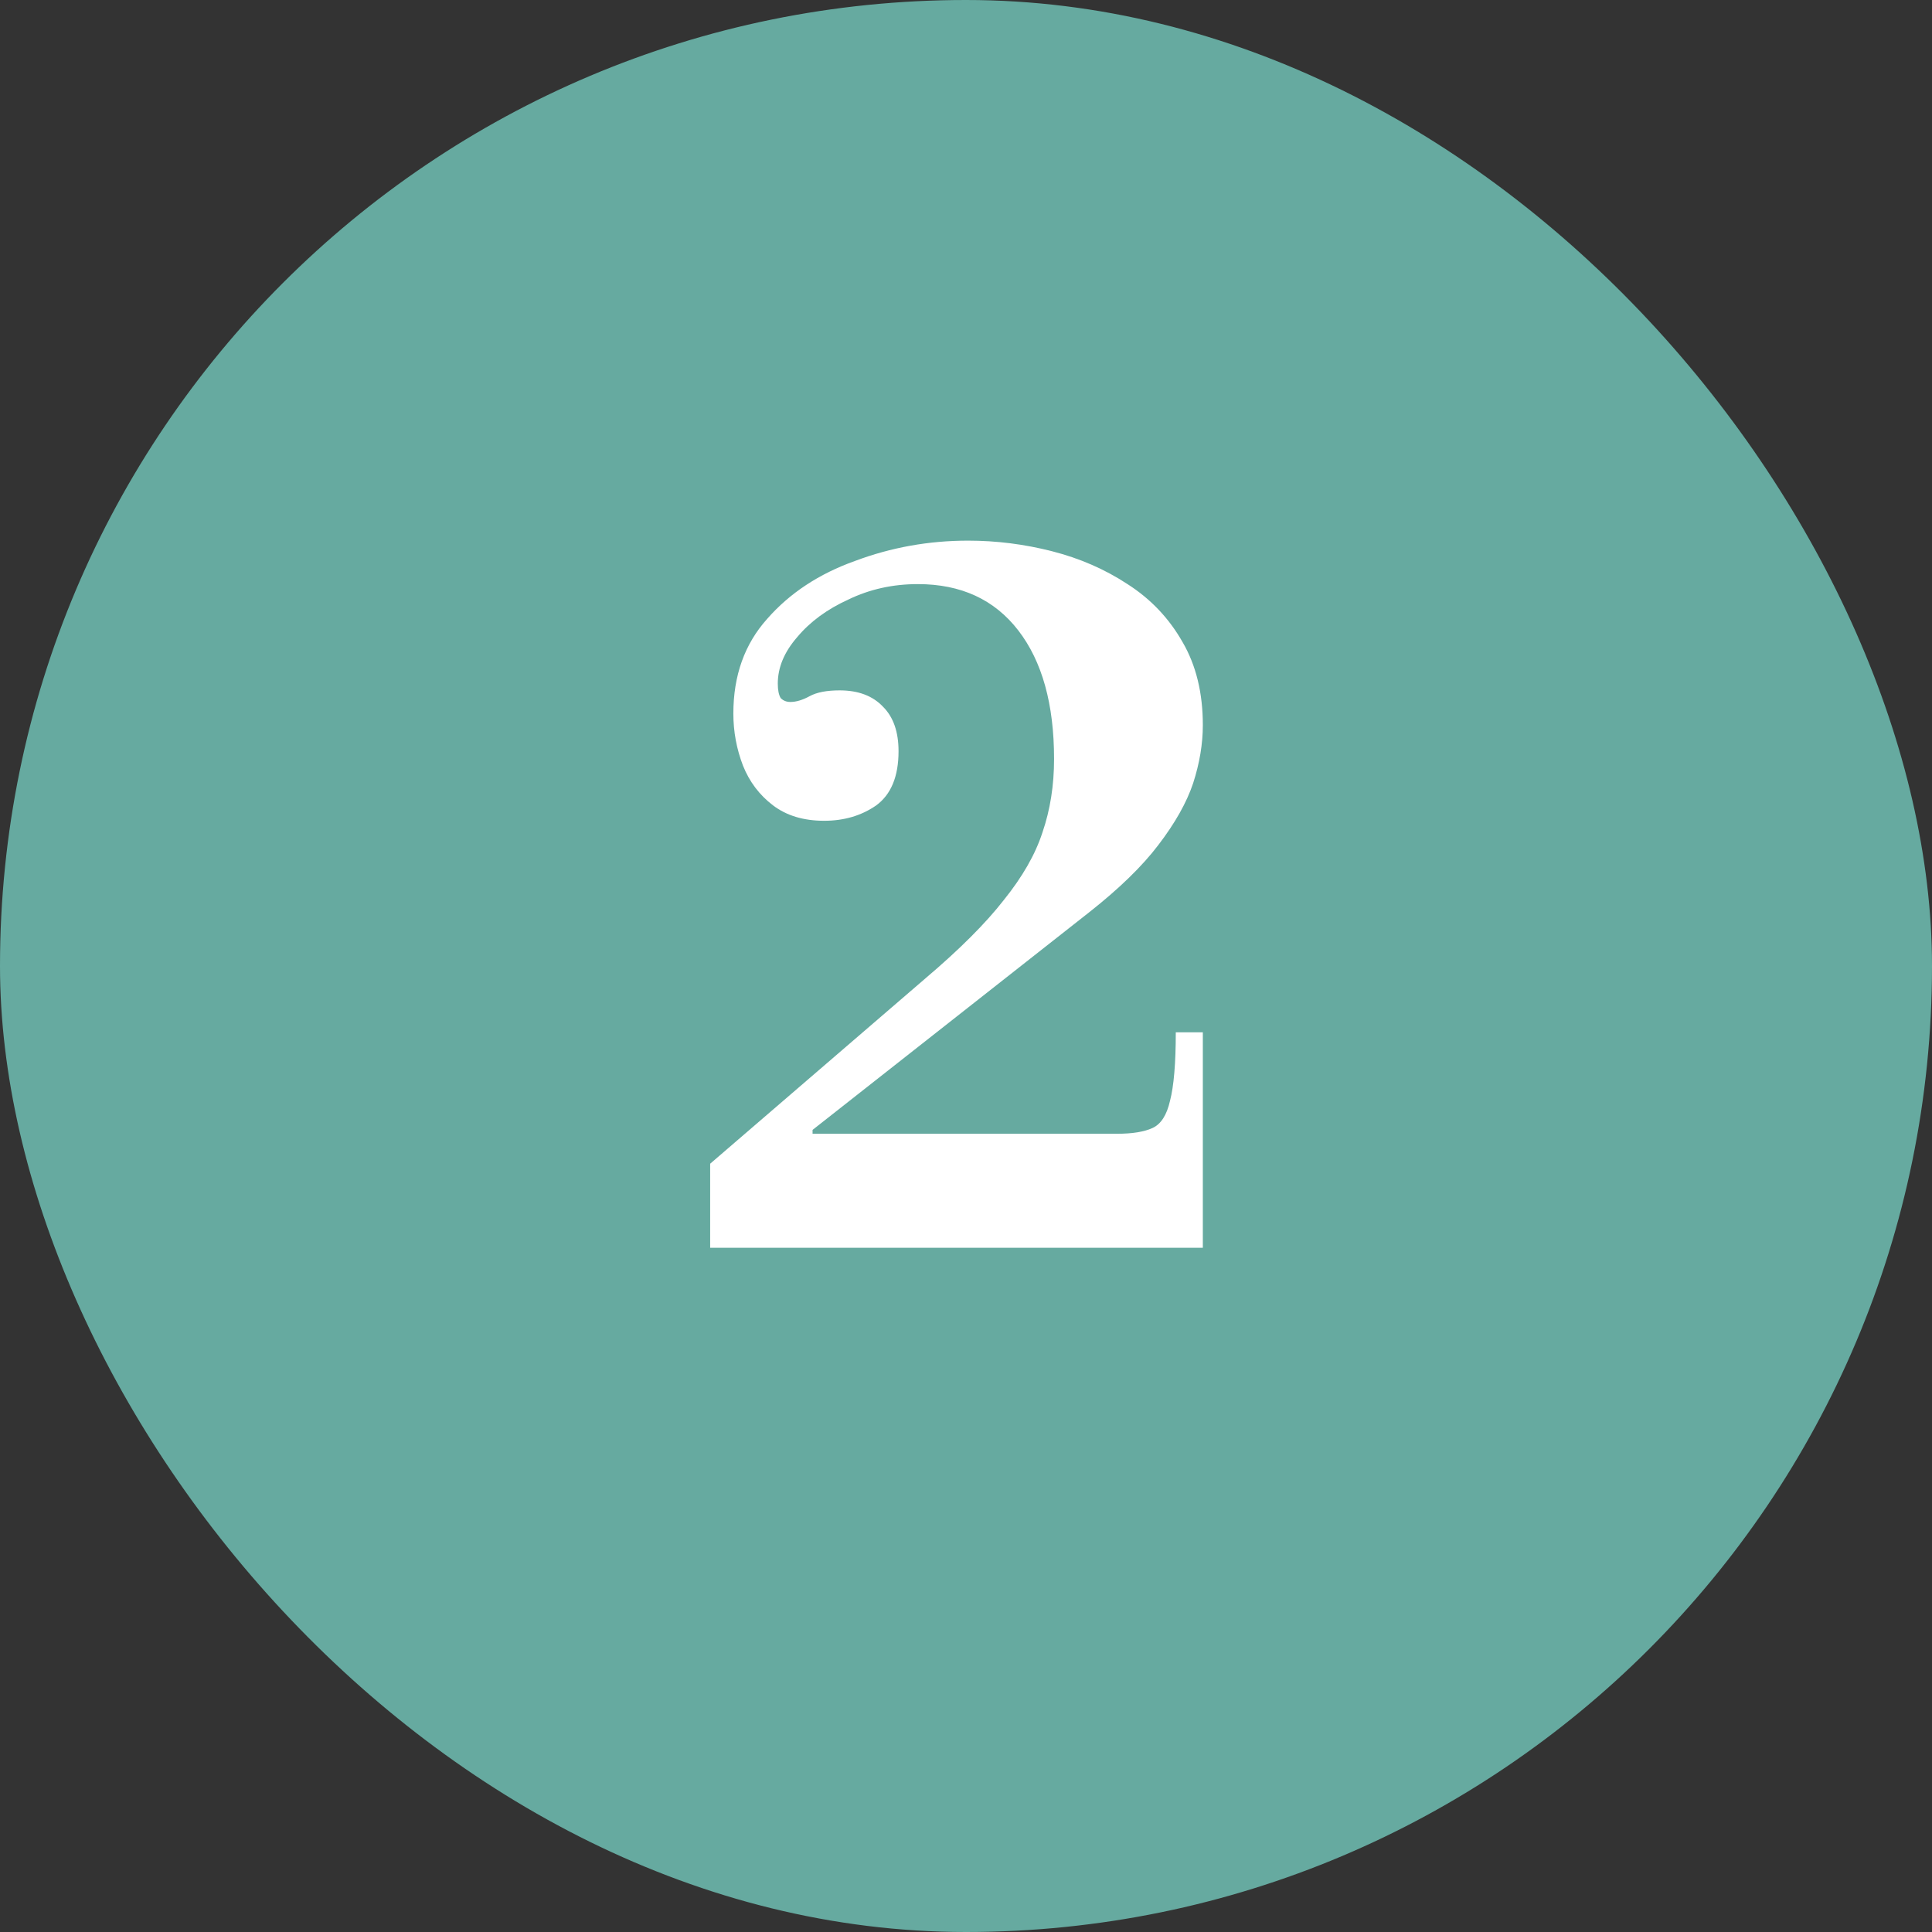
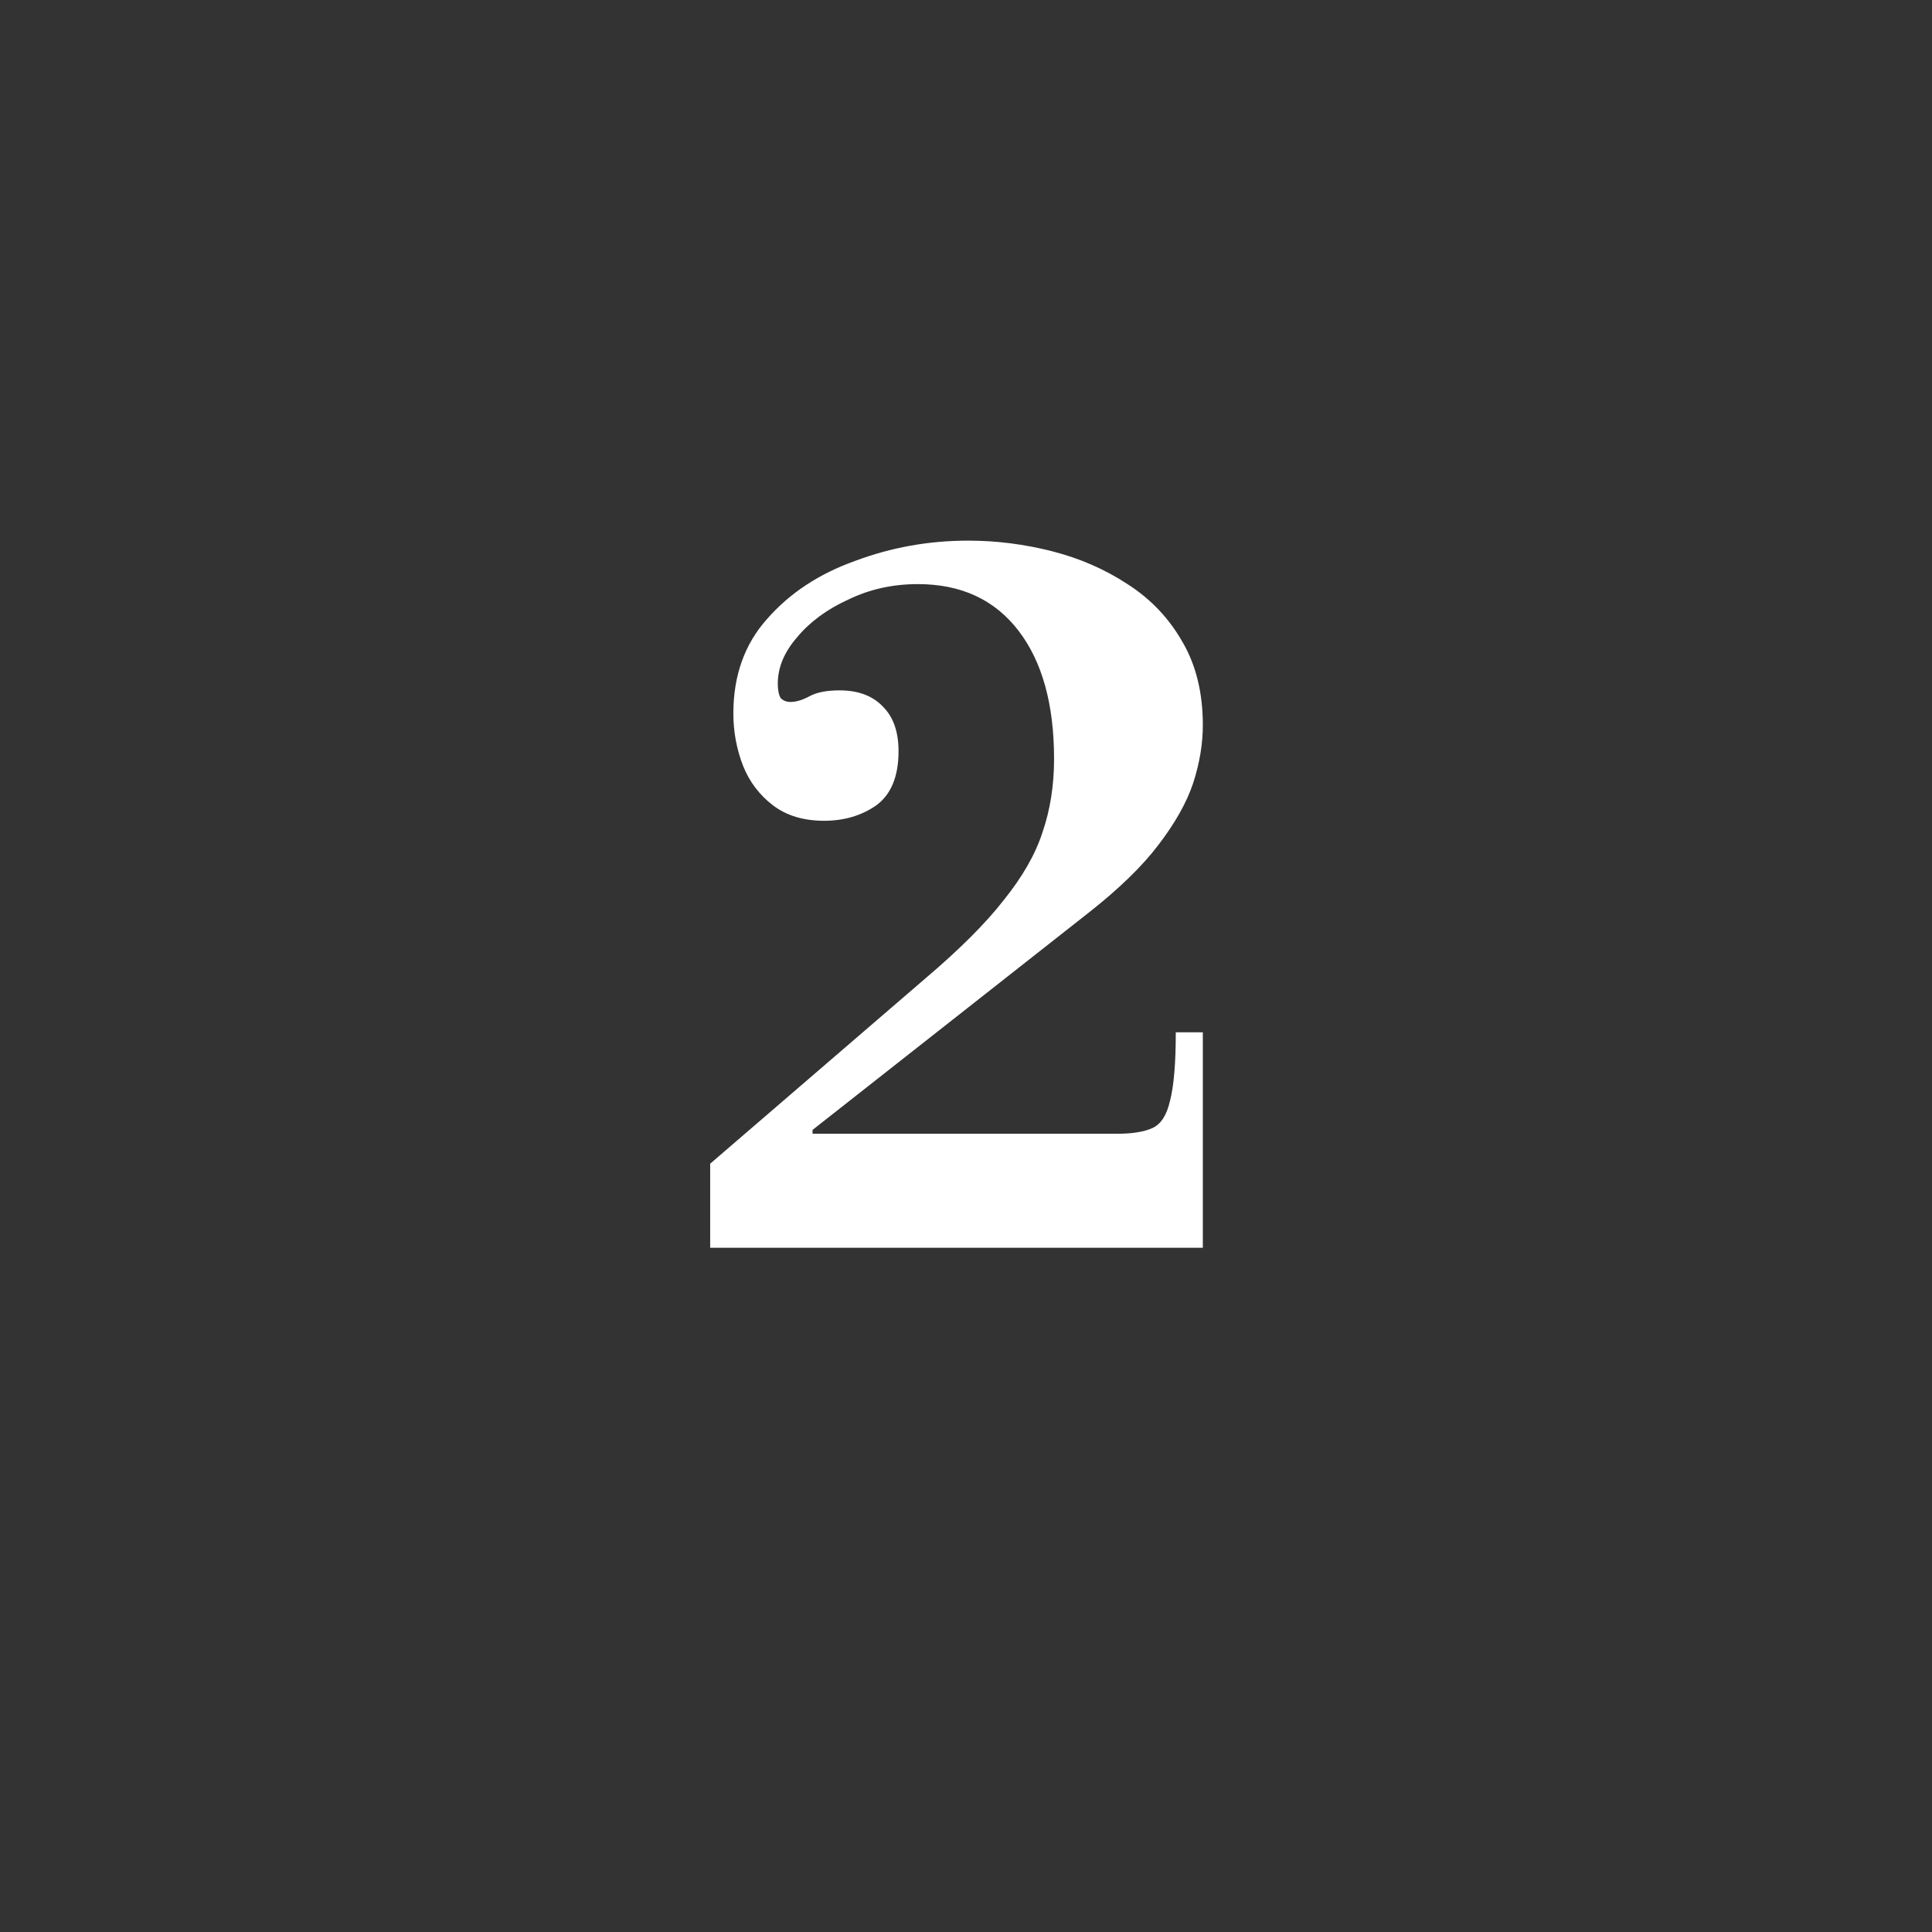
<svg xmlns="http://www.w3.org/2000/svg" width="48" height="48" viewBox="0 0 48 48" fill="none">
  <rect x="0" y="0" width="48" height="48" fill="#333333" stroke="none" />
-   <rect width="48" height="48" rx="24" fill="#66AAA0" />
  <path d="M17.644 31V28.912L22.996 24.304C23.844 23.584 24.492 22.936 24.94 22.36C25.404 21.784 25.724 21.224 25.9 20.68C26.092 20.12 26.188 19.512 26.188 18.856C26.188 17.496 25.892 16.432 25.3 15.664C24.708 14.896 23.876 14.512 22.804 14.512C22.18 14.512 21.604 14.64 21.076 14.896C20.548 15.136 20.124 15.448 19.804 15.832C19.484 16.2 19.324 16.584 19.324 16.984C19.324 17.144 19.348 17.264 19.396 17.344C19.46 17.408 19.54 17.44 19.636 17.44C19.78 17.44 19.94 17.392 20.116 17.296C20.292 17.2 20.54 17.152 20.86 17.152C21.324 17.152 21.684 17.288 21.94 17.56C22.196 17.816 22.324 18.184 22.324 18.664C22.324 19.288 22.14 19.736 21.772 20.008C21.404 20.264 20.972 20.392 20.476 20.392C19.964 20.392 19.54 20.264 19.204 20.008C18.868 19.752 18.62 19.424 18.46 19.024C18.3 18.608 18.22 18.176 18.22 17.728C18.22 16.784 18.5 16 19.06 15.376C19.62 14.736 20.348 14.256 21.244 13.936C22.14 13.6 23.076 13.432 24.052 13.432C24.756 13.432 25.452 13.52 26.14 13.696C26.828 13.872 27.452 14.144 28.012 14.512C28.588 14.88 29.044 15.36 29.38 15.952C29.716 16.528 29.884 17.216 29.884 18.016C29.884 18.48 29.804 18.96 29.644 19.456C29.484 19.936 29.196 20.448 28.78 20.992C28.38 21.52 27.804 22.08 27.052 22.672L20.188 28.072V28.168H27.748C28.132 28.168 28.428 28.12 28.636 28.024C28.844 27.928 28.988 27.704 29.068 27.352C29.164 26.984 29.212 26.416 29.212 25.648H29.884V31H17.644Z" fill="white" />
</svg>